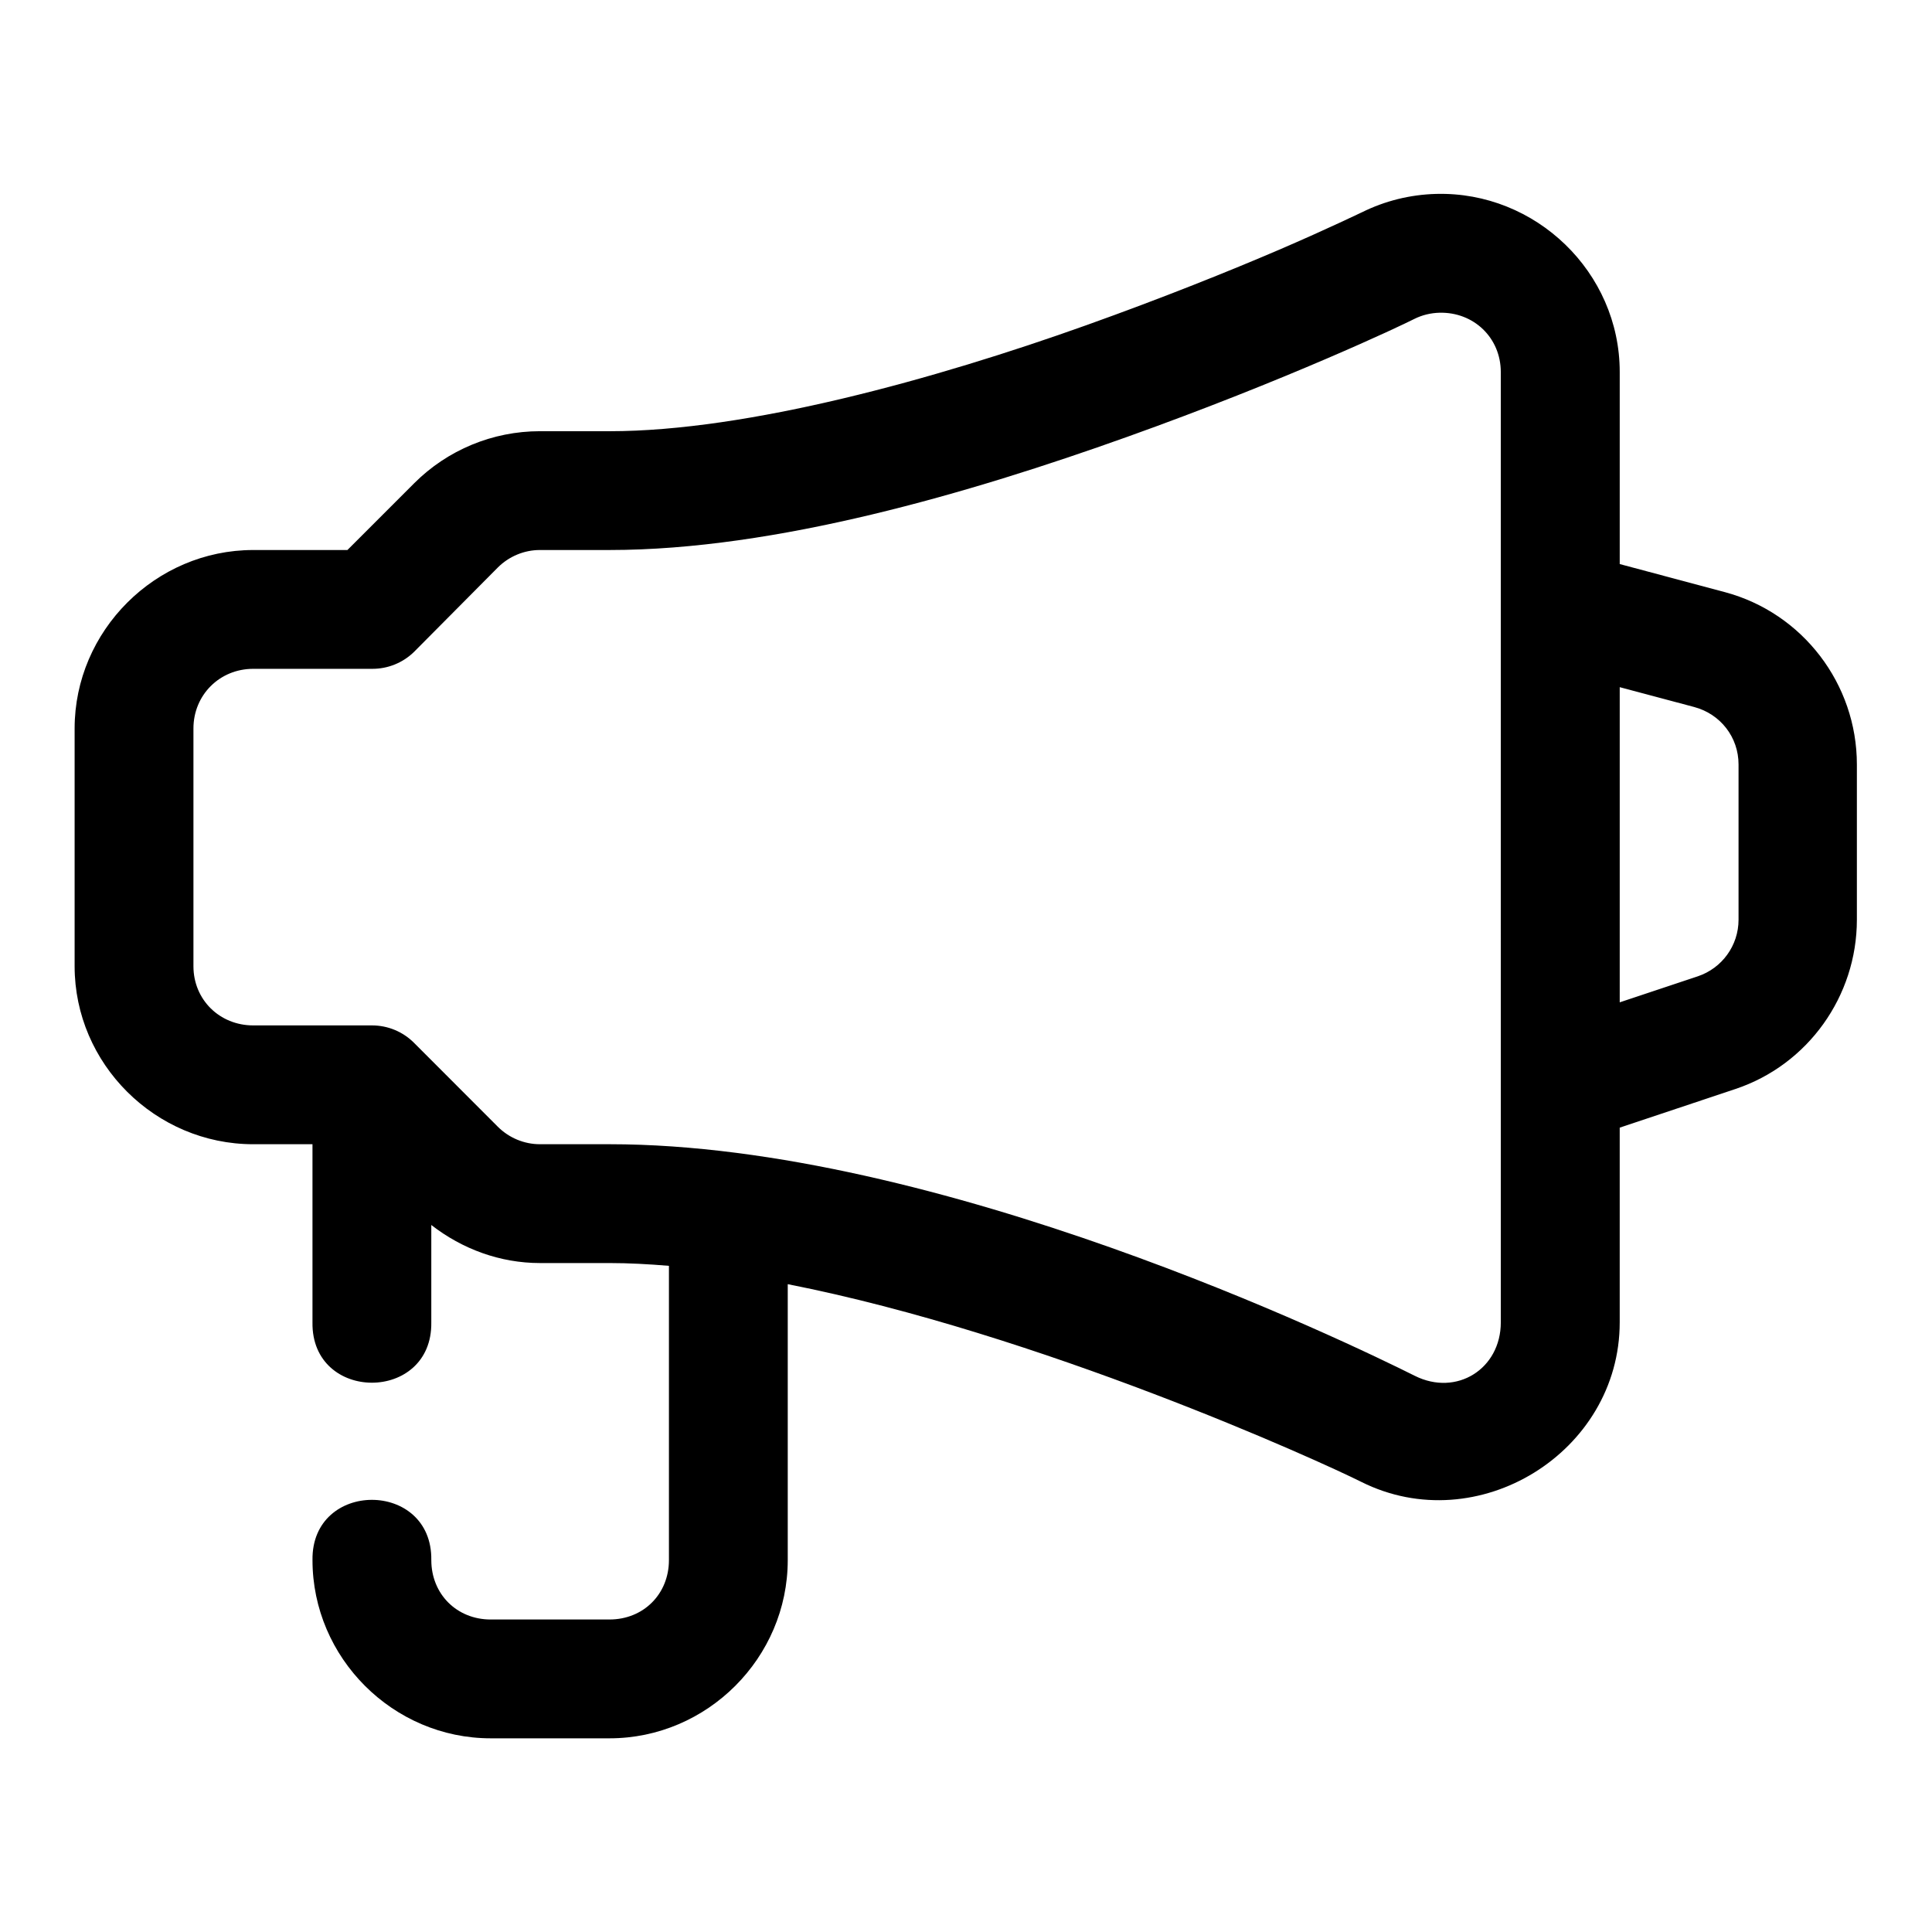
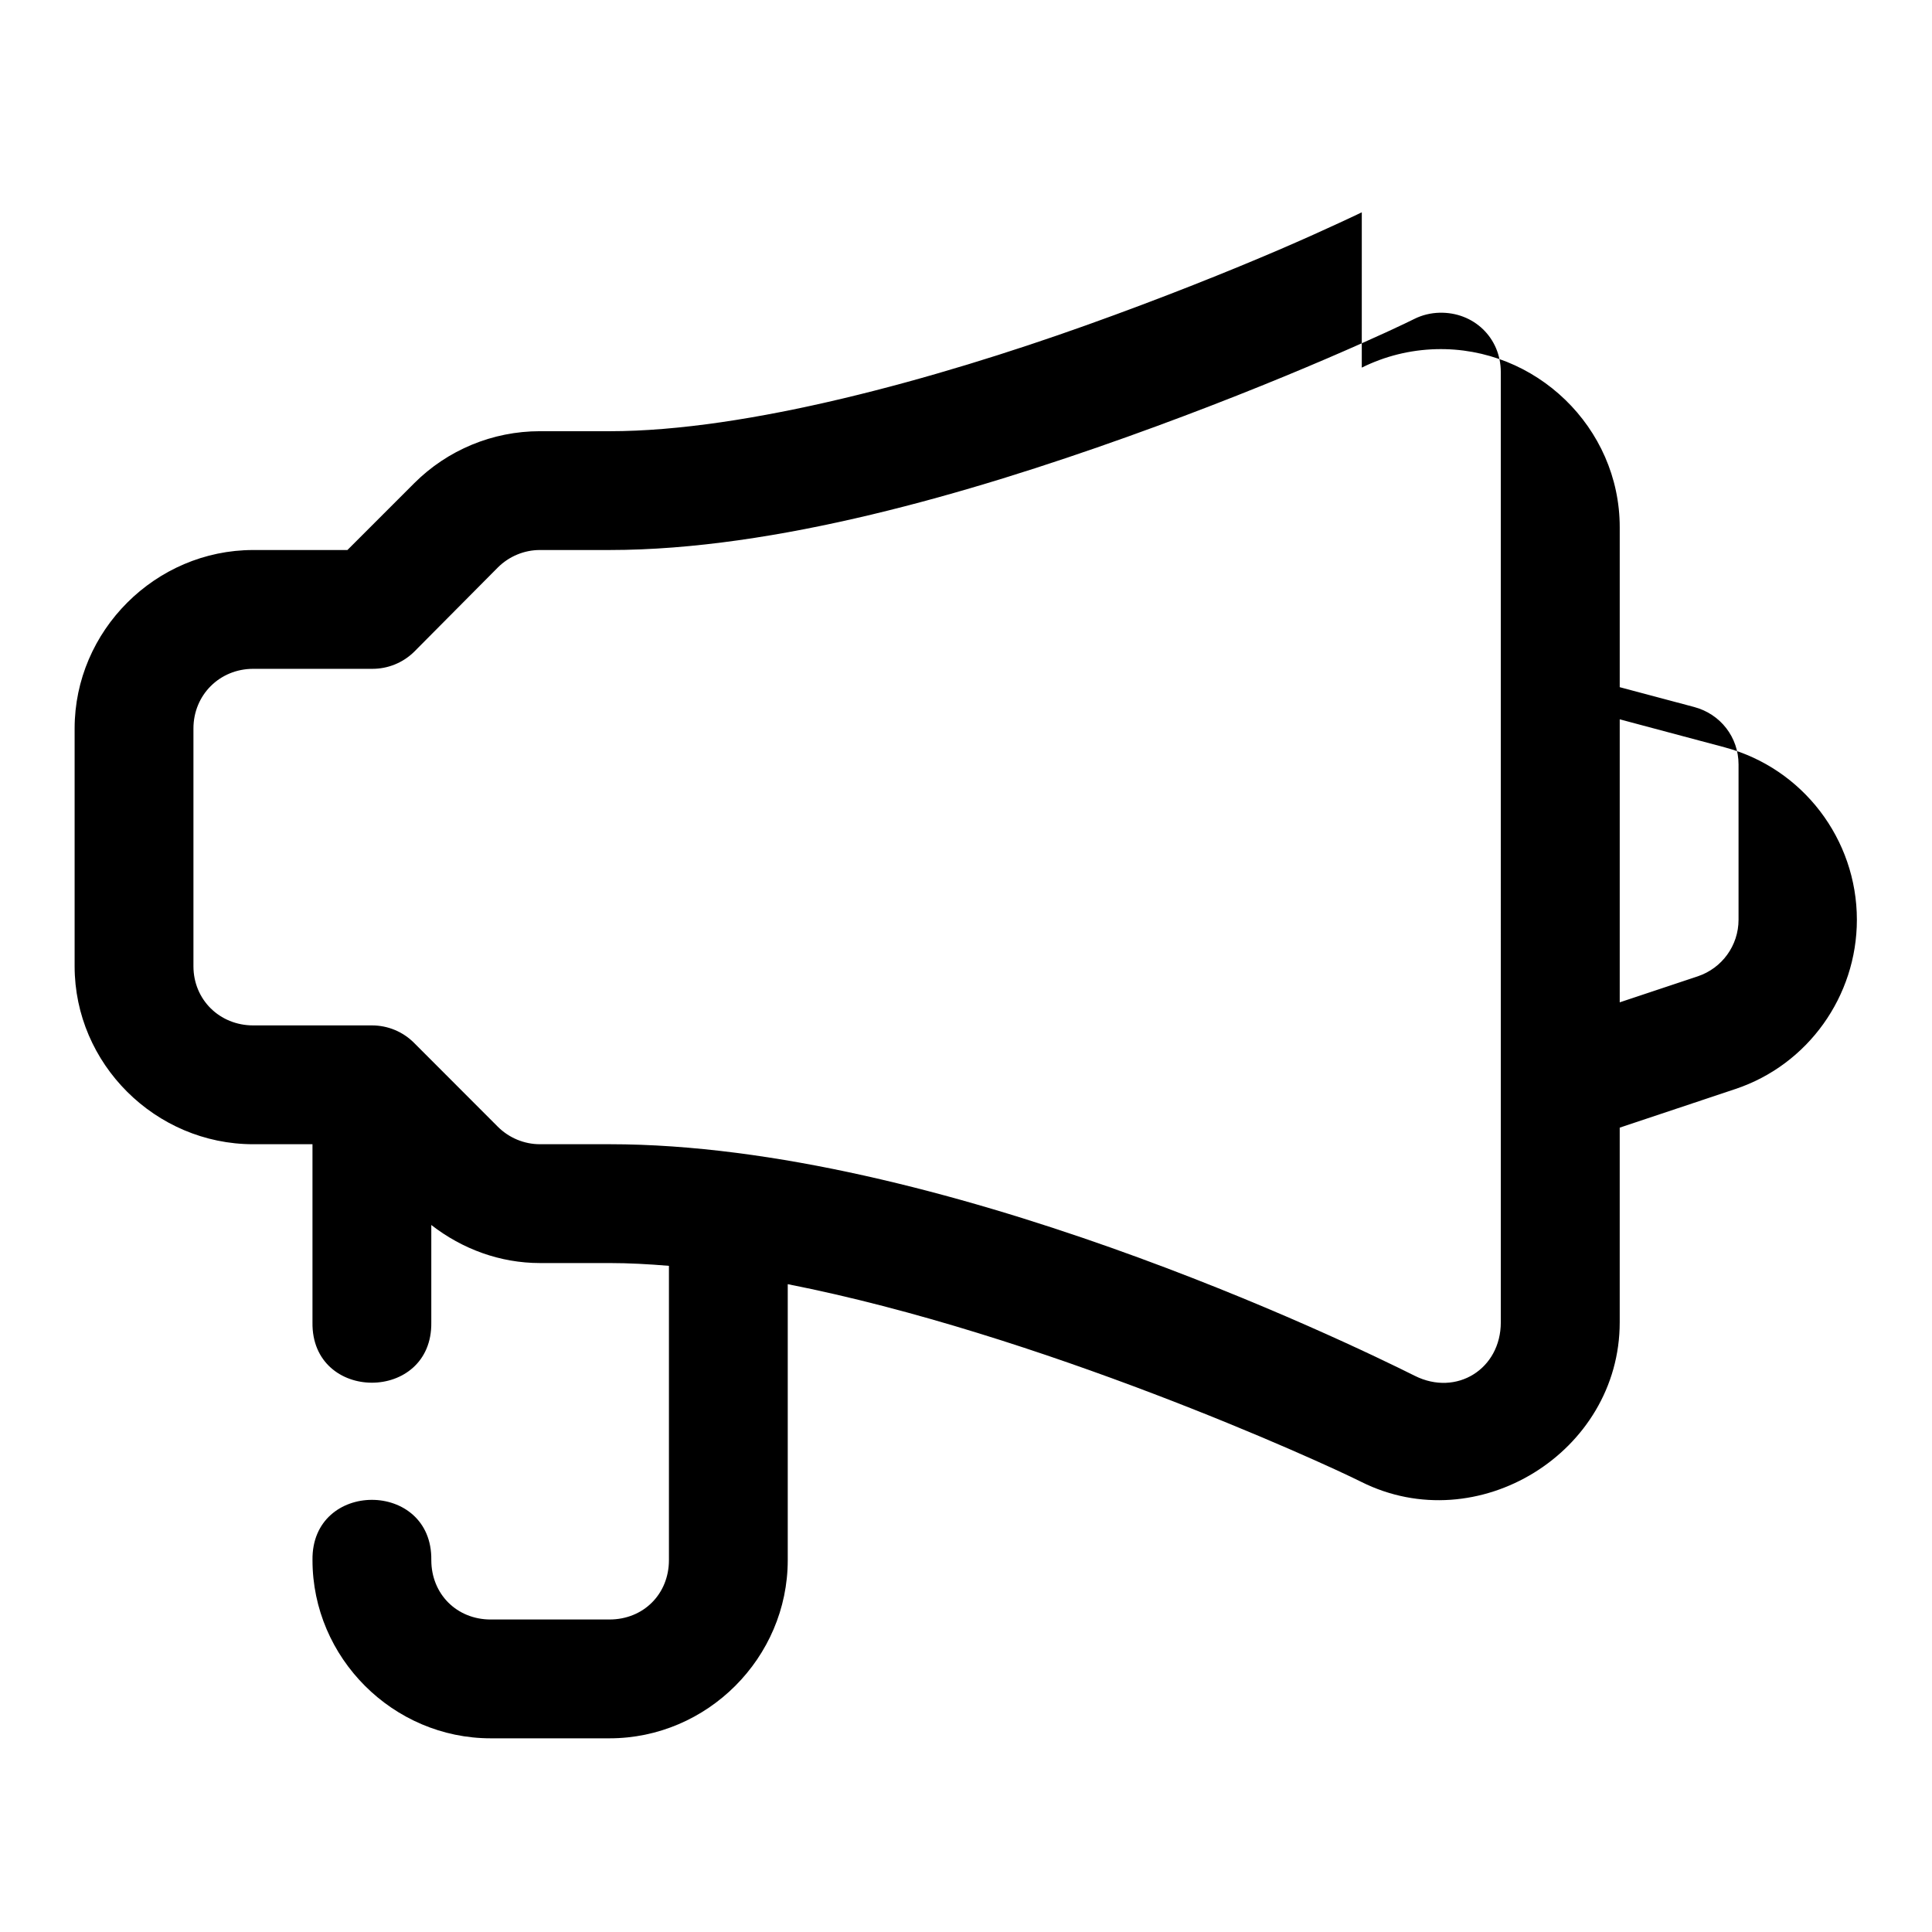
<svg xmlns="http://www.w3.org/2000/svg" fill="#000000" width="800px" height="800px" version="1.1" viewBox="144 144 512 512">
-   <path d="m504.89 200.28c0.418-0.238-8.824 4.281-21.832 9.871-13.008 5.586-30.926 12.797-51.047 19.988-40.234 14.383-89.969 28.137-126.45 28.137l-18.477-0.004c-12.52 0.004-24.484 4.953-33.336 13.809l-17.68 17.68h-24.969c-25.898 0.004-47.324 21.398-47.324 47.297v63.008c0 25.895 21.426 47.164 47.324 47.168h15.711v47.23c-0.301 21.289 31.789 21.289 31.488 0v-25.828c8.227 6.394 18.238 10.082 28.785 10.086h18.48c5.062 0 10.34 0.289 15.711 0.738v77.98c0 8.996-6.75 15.742-15.742 15.742l-31.488 0.004c-8.996 0-15.742-6.75-15.742-15.742 0.301-21.289-31.789-21.289-31.488 0 0 25.895 21.336 47.23 47.23 47.23h31.488c25.895 0 47.23-21.34 47.23-47.23v-73.125c66.789 13.148 140.41 46.605 152 52.398 30.816 15.406 68.48-7.828 68.48-42.281v-51.598l30.656-10.238c19.25-6.418 32.195-24.621 32.195-44.863v-41.145c0-21.32-14.355-40.145-34.961-45.664l-27.887-7.445v-50.922c0-26.391-22.238-47.863-48.648-47.172-6.918 0.184-13.613 1.855-19.711 4.891zm20.57 26.598c9.086-0.238 16.266 6.648 16.266 15.715l0.004 251.84c0 12.359-11.727 19.703-22.785 14.176-17.508-8.754-126.17-61.379-213.38-61.379h-18.48c-4.18 0-8.207-1.688-11.164-4.644l-22.172-22.199c-2.953-2.973-6.973-4.644-11.16-4.644h-31.488c-8.883 0-15.836-6.801-15.836-15.684v-63.008c0-8.883 6.953-15.805 15.836-15.805h31.488c4.172 0.031 8.188-1.594 11.164-4.519l22.168-22.324c2.957-2.957 6.981-4.644 11.164-4.644h18.48c43.992 0 95.344-15.039 137.14-29.98 20.902-7.473 39.281-14.906 52.766-20.695 13.484-5.789 20.93-9.359 23.371-10.578 2.062-1.031 4.363-1.57 6.609-1.629zm47.785 99.23 19.742 5.258c6.961 1.863 11.746 8 11.746 15.223v41.145c0 6.844-4.379 12.855-10.824 15.008l-20.664 6.887z" />
+   <path d="m504.89 200.28c0.418-0.238-8.824 4.281-21.832 9.871-13.008 5.586-30.926 12.797-51.047 19.988-40.234 14.383-89.969 28.137-126.45 28.137l-18.477-0.004c-12.52 0.004-24.484 4.953-33.336 13.809l-17.68 17.68h-24.969c-25.898 0.004-47.324 21.398-47.324 47.297v63.008c0 25.895 21.426 47.164 47.324 47.168h15.711v47.23c-0.301 21.289 31.789 21.289 31.488 0v-25.828c8.227 6.394 18.238 10.082 28.785 10.086h18.48c5.062 0 10.34 0.289 15.711 0.738v77.98c0 8.996-6.75 15.742-15.742 15.742l-31.488 0.004c-8.996 0-15.742-6.75-15.742-15.742 0.301-21.289-31.789-21.289-31.488 0 0 25.895 21.336 47.23 47.23 47.23h31.488c25.895 0 47.23-21.34 47.23-47.23v-73.125c66.789 13.148 140.41 46.605 152 52.398 30.816 15.406 68.48-7.828 68.48-42.281v-51.598l30.656-10.238c19.25-6.418 32.195-24.621 32.195-44.863c0-21.32-14.355-40.145-34.961-45.664l-27.887-7.445v-50.922c0-26.391-22.238-47.863-48.648-47.172-6.918 0.184-13.613 1.855-19.711 4.891zm20.57 26.598c9.086-0.238 16.266 6.648 16.266 15.715l0.004 251.84c0 12.359-11.727 19.703-22.785 14.176-17.508-8.754-126.17-61.379-213.38-61.379h-18.48c-4.18 0-8.207-1.688-11.164-4.644l-22.172-22.199c-2.953-2.973-6.973-4.644-11.16-4.644h-31.488c-8.883 0-15.836-6.801-15.836-15.684v-63.008c0-8.883 6.953-15.805 15.836-15.805h31.488c4.172 0.031 8.188-1.594 11.164-4.519l22.168-22.324c2.957-2.957 6.981-4.644 11.164-4.644h18.48c43.992 0 95.344-15.039 137.14-29.98 20.902-7.473 39.281-14.906 52.766-20.695 13.484-5.789 20.93-9.359 23.371-10.578 2.062-1.031 4.363-1.57 6.609-1.629zm47.785 99.23 19.742 5.258c6.961 1.863 11.746 8 11.746 15.223v41.145c0 6.844-4.379 12.855-10.824 15.008l-20.664 6.887z" />
</svg>